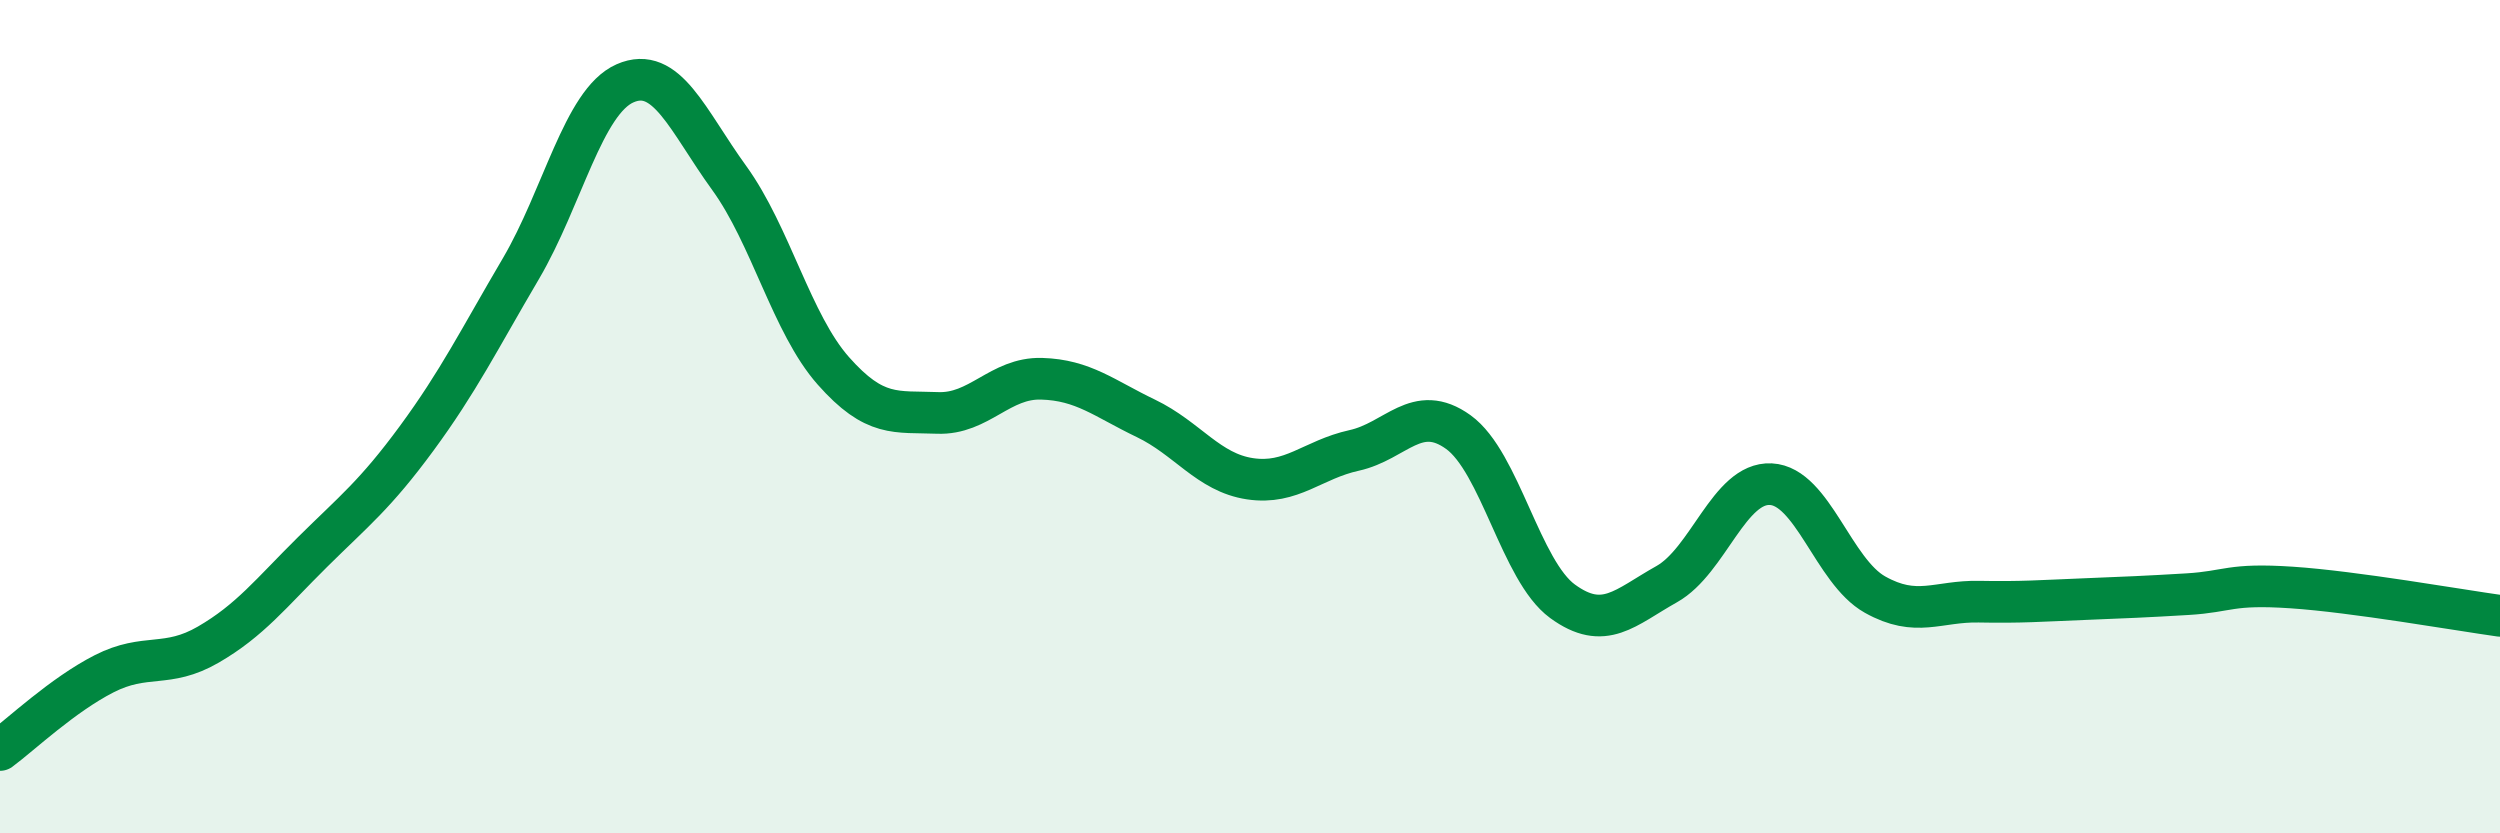
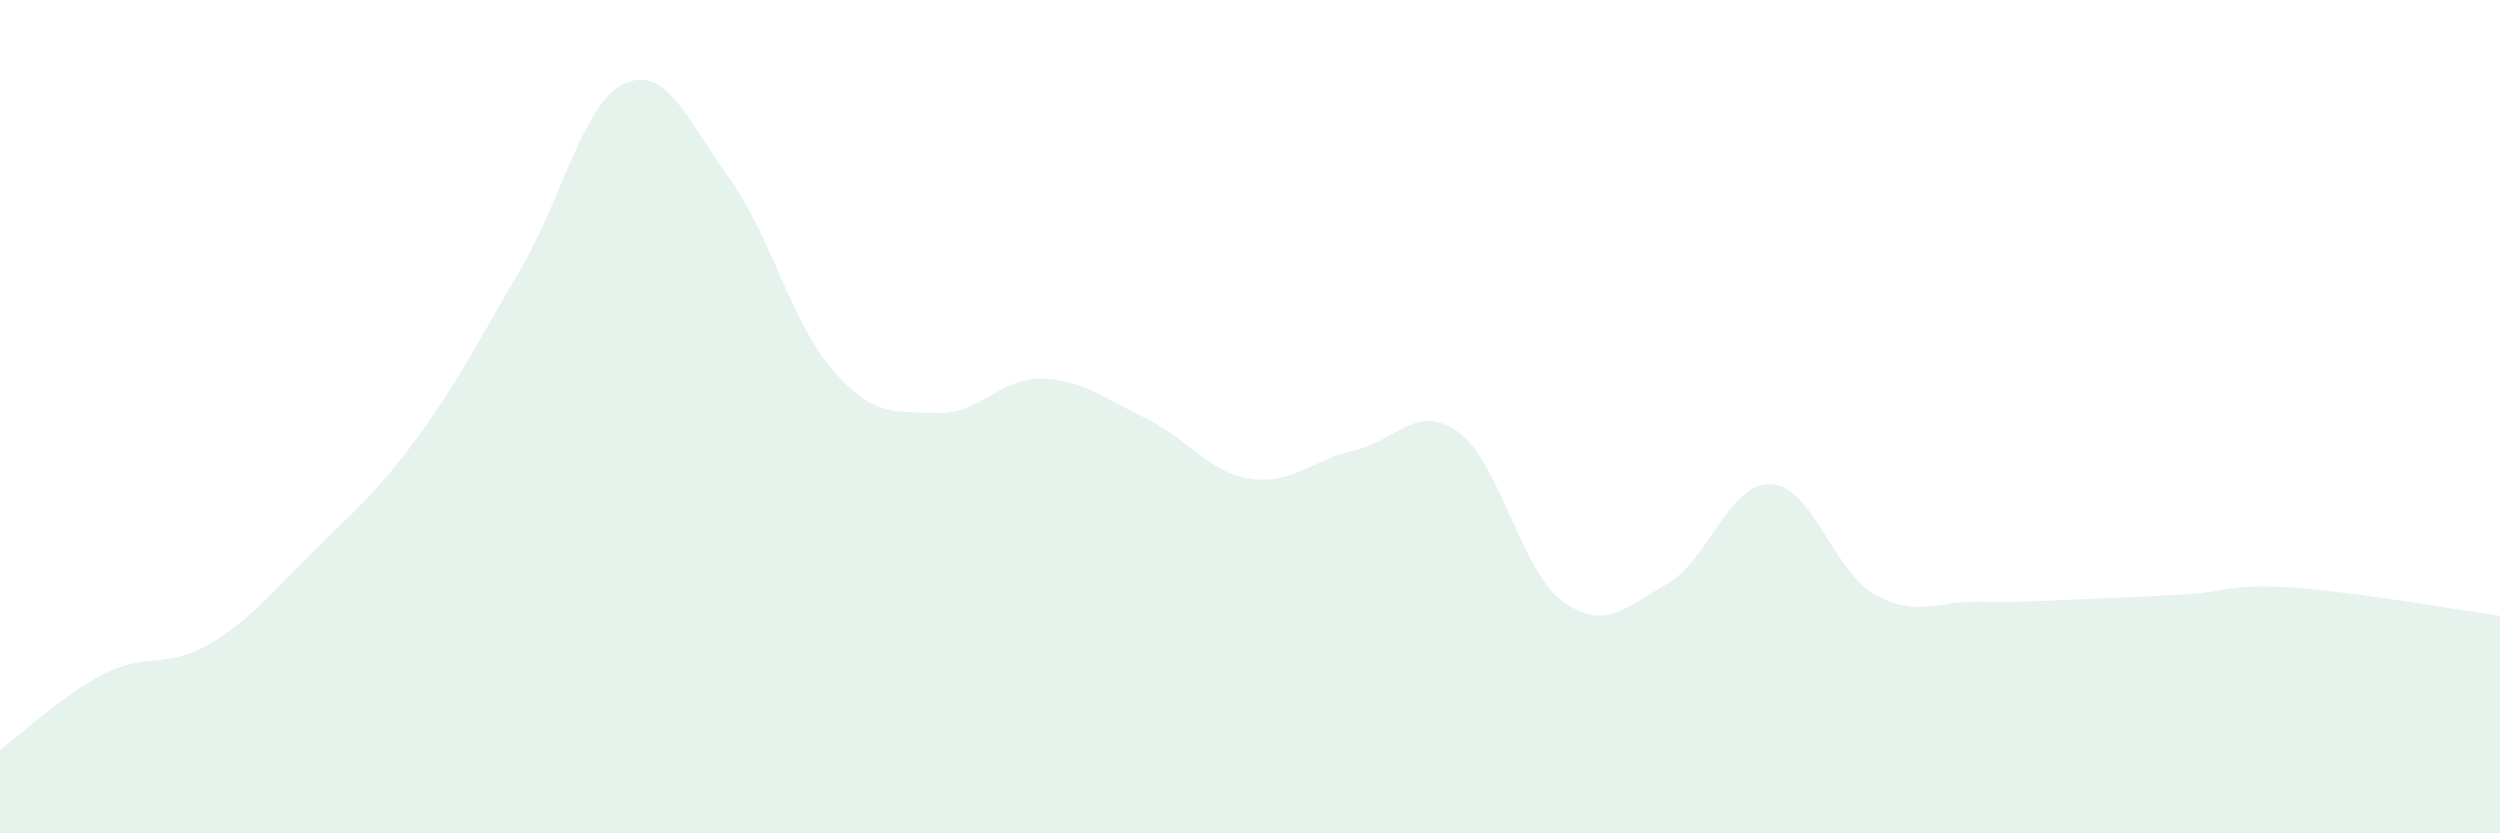
<svg xmlns="http://www.w3.org/2000/svg" width="60" height="20" viewBox="0 0 60 20">
  <path d="M 0,18 C 0.5,17.63 1.5,16.68 2.5,16.17 C 3.5,15.66 4,16.05 5,15.47 C 6,14.89 6.5,14.24 7.5,13.25 C 8.5,12.26 9,11.88 10,10.52 C 11,9.16 11.5,8.15 12.5,6.45 C 13.5,4.75 14,2.44 15,2 C 16,1.56 16.5,2.89 17.5,4.27 C 18.5,5.65 19,7.77 20,8.9 C 21,10.03 21.5,9.87 22.5,9.91 C 23.5,9.95 24,9.06 25,9.09 C 26,9.12 26.5,9.56 27.5,10.04 C 28.5,10.52 29,11.34 30,11.49 C 31,11.64 31.5,11.03 32.5,10.81 C 33.5,10.59 34,9.65 35,10.37 C 36,11.09 36.5,13.7 37.5,14.43 C 38.5,15.16 39,14.58 40,14.02 C 41,13.46 41.5,11.57 42.5,11.62 C 43.5,11.67 44,13.71 45,14.27 C 46,14.83 46.5,14.42 47.5,14.44 C 48.5,14.46 49,14.42 50,14.38 C 51,14.34 51.5,14.32 52.5,14.26 C 53.5,14.2 53.5,14 55,14.1 C 56.5,14.2 59,14.64 60,14.78L60 20L0 20Z" fill="#008740" opacity="0.1" stroke-linecap="round" stroke-linejoin="round" />
-   <path d="M 0,18 C 0.5,17.63 1.5,16.68 2.5,16.17 C 3.5,15.66 4,16.05 5,15.47 C 6,14.89 6.5,14.24 7.5,13.25 C 8.5,12.26 9,11.88 10,10.52 C 11,9.16 11.5,8.15 12.5,6.45 C 13.5,4.75 14,2.44 15,2 C 16,1.56 16.5,2.89 17.5,4.27 C 18.5,5.65 19,7.77 20,8.9 C 21,10.03 21.5,9.87 22.5,9.91 C 23.5,9.95 24,9.06 25,9.09 C 26,9.12 26.5,9.56 27.5,10.04 C 28.5,10.52 29,11.34 30,11.49 C 31,11.64 31.5,11.03 32.5,10.81 C 33.5,10.59 34,9.65 35,10.37 C 36,11.09 36.5,13.7 37.5,14.43 C 38.5,15.16 39,14.58 40,14.02 C 41,13.46 41.5,11.57 42.5,11.62 C 43.5,11.67 44,13.71 45,14.27 C 46,14.83 46.5,14.42 47.5,14.44 C 48.5,14.46 49,14.42 50,14.38 C 51,14.34 51.5,14.32 52.5,14.26 C 53.5,14.2 53.5,14 55,14.1 C 56.5,14.2 59,14.64 60,14.78" stroke="#008740" stroke-width="1" fill="none" stroke-linecap="round" stroke-linejoin="round" />
</svg>